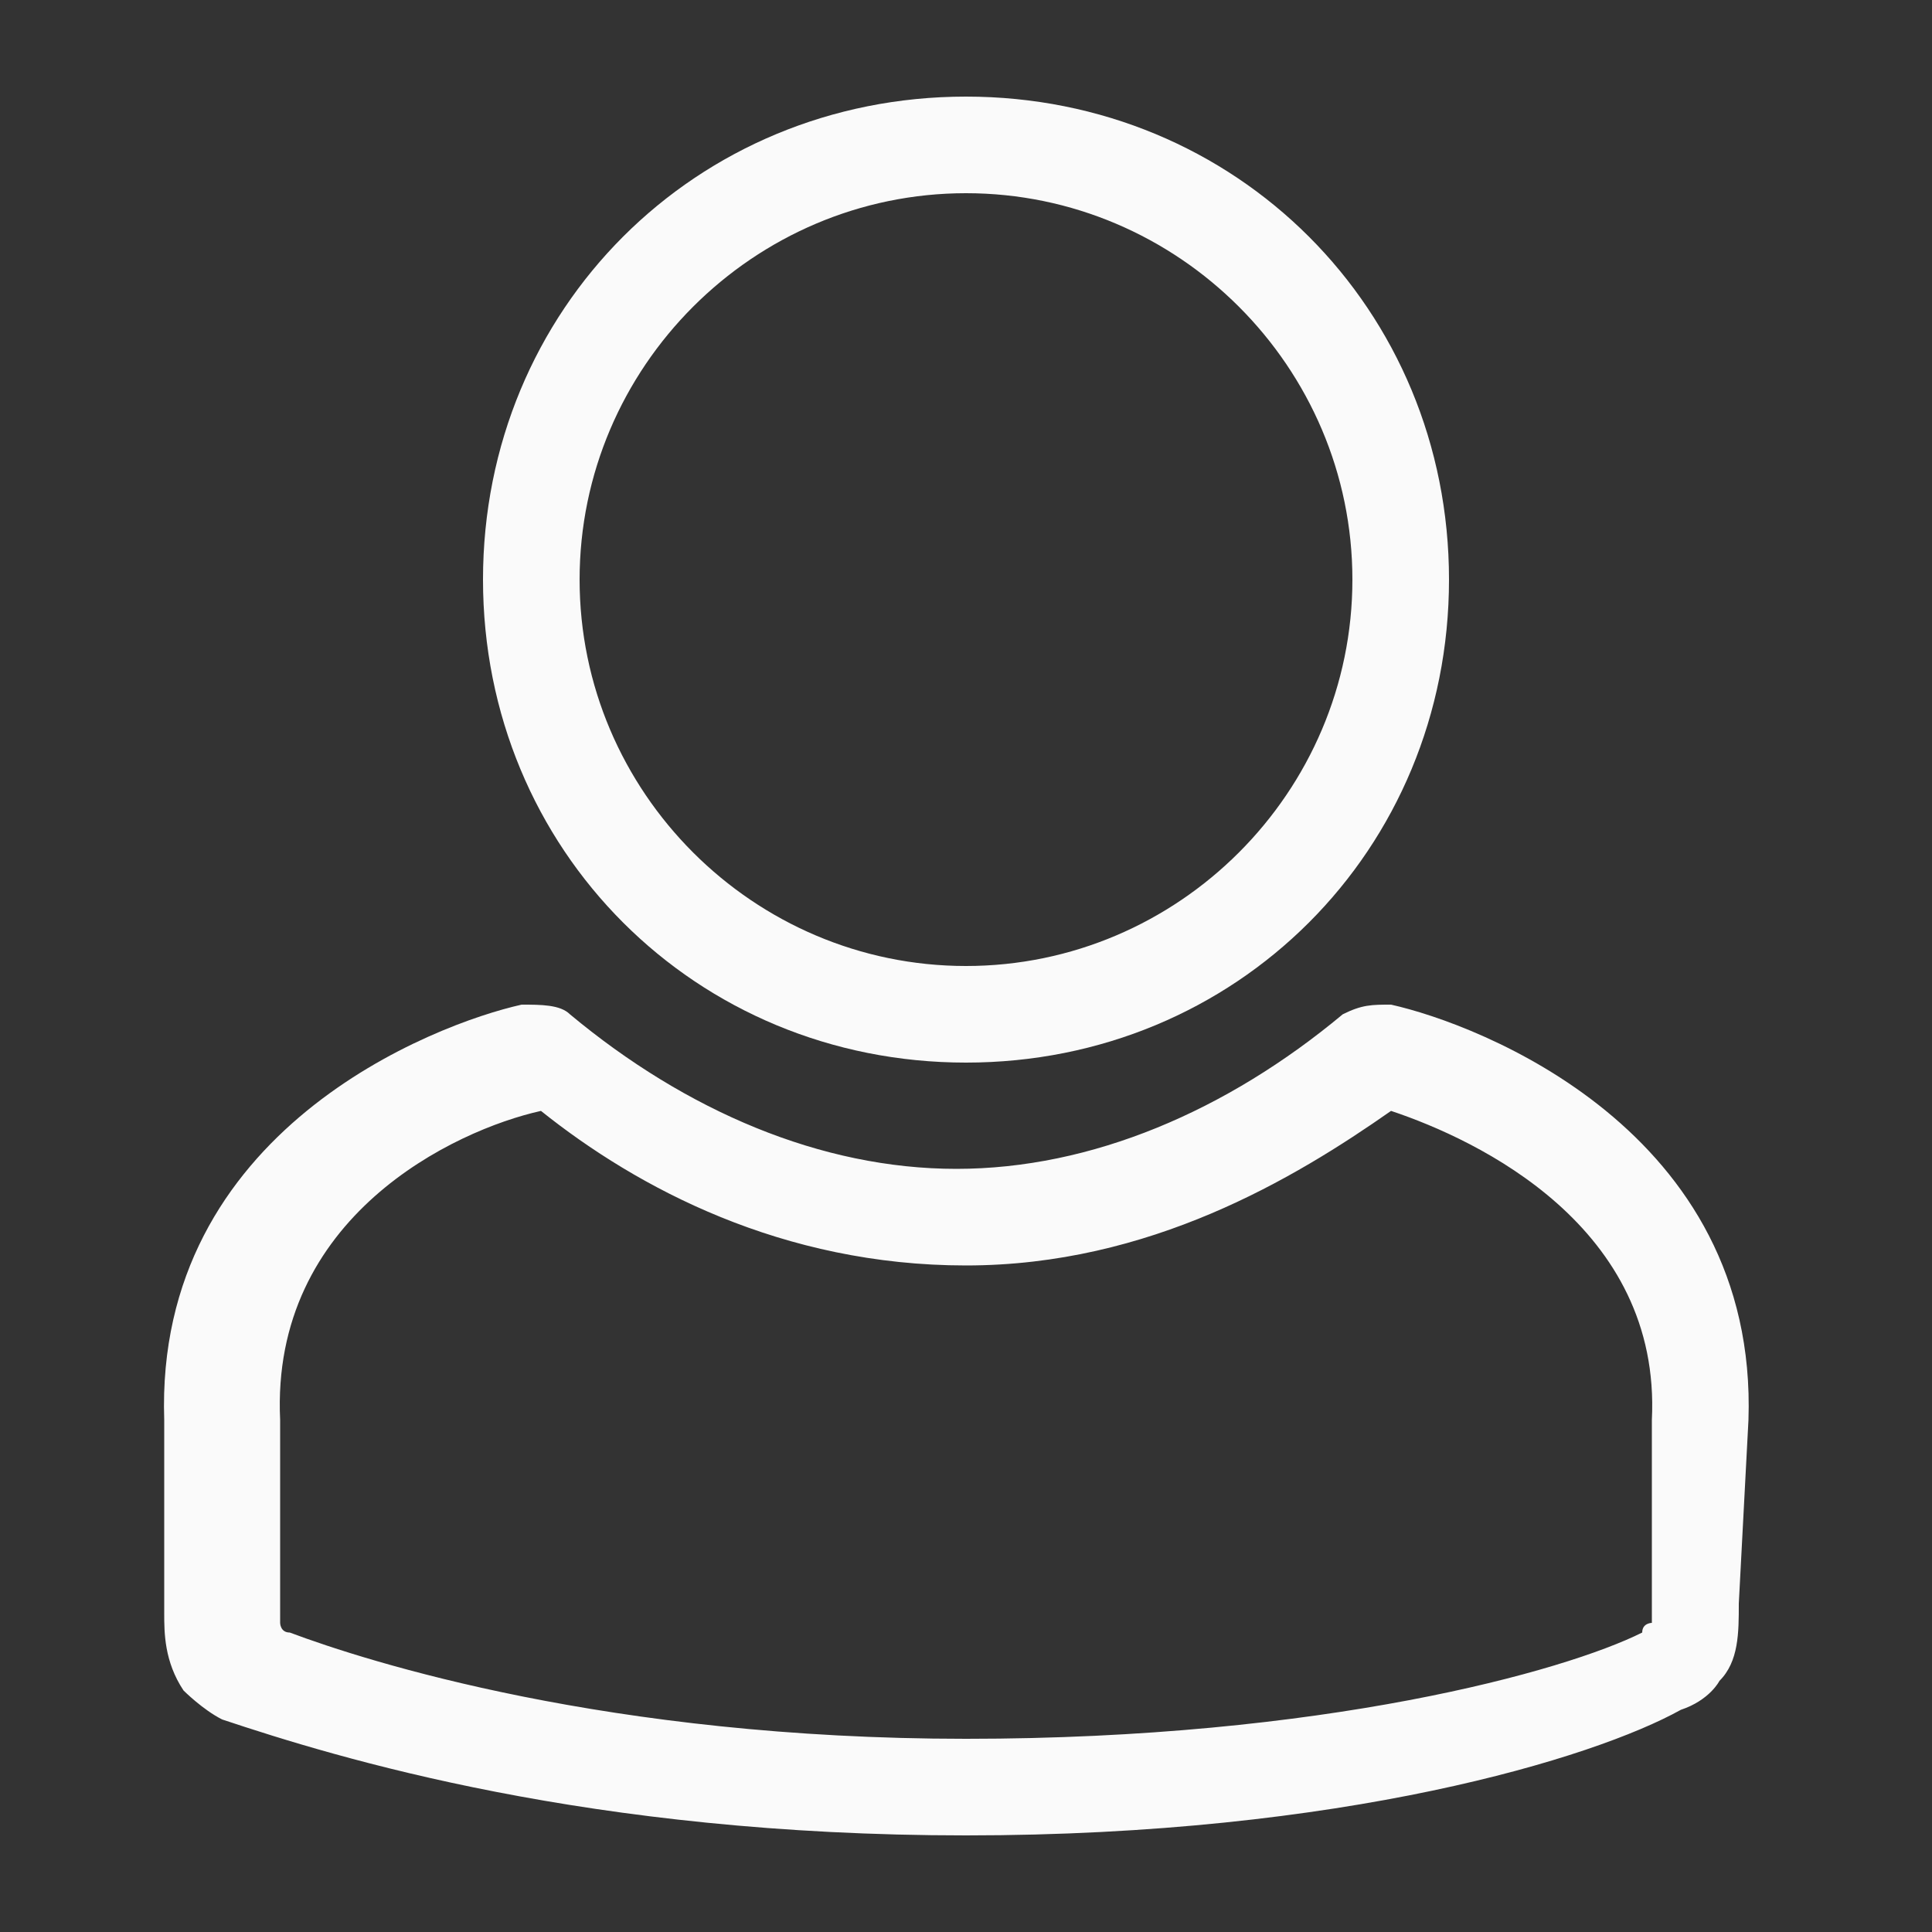
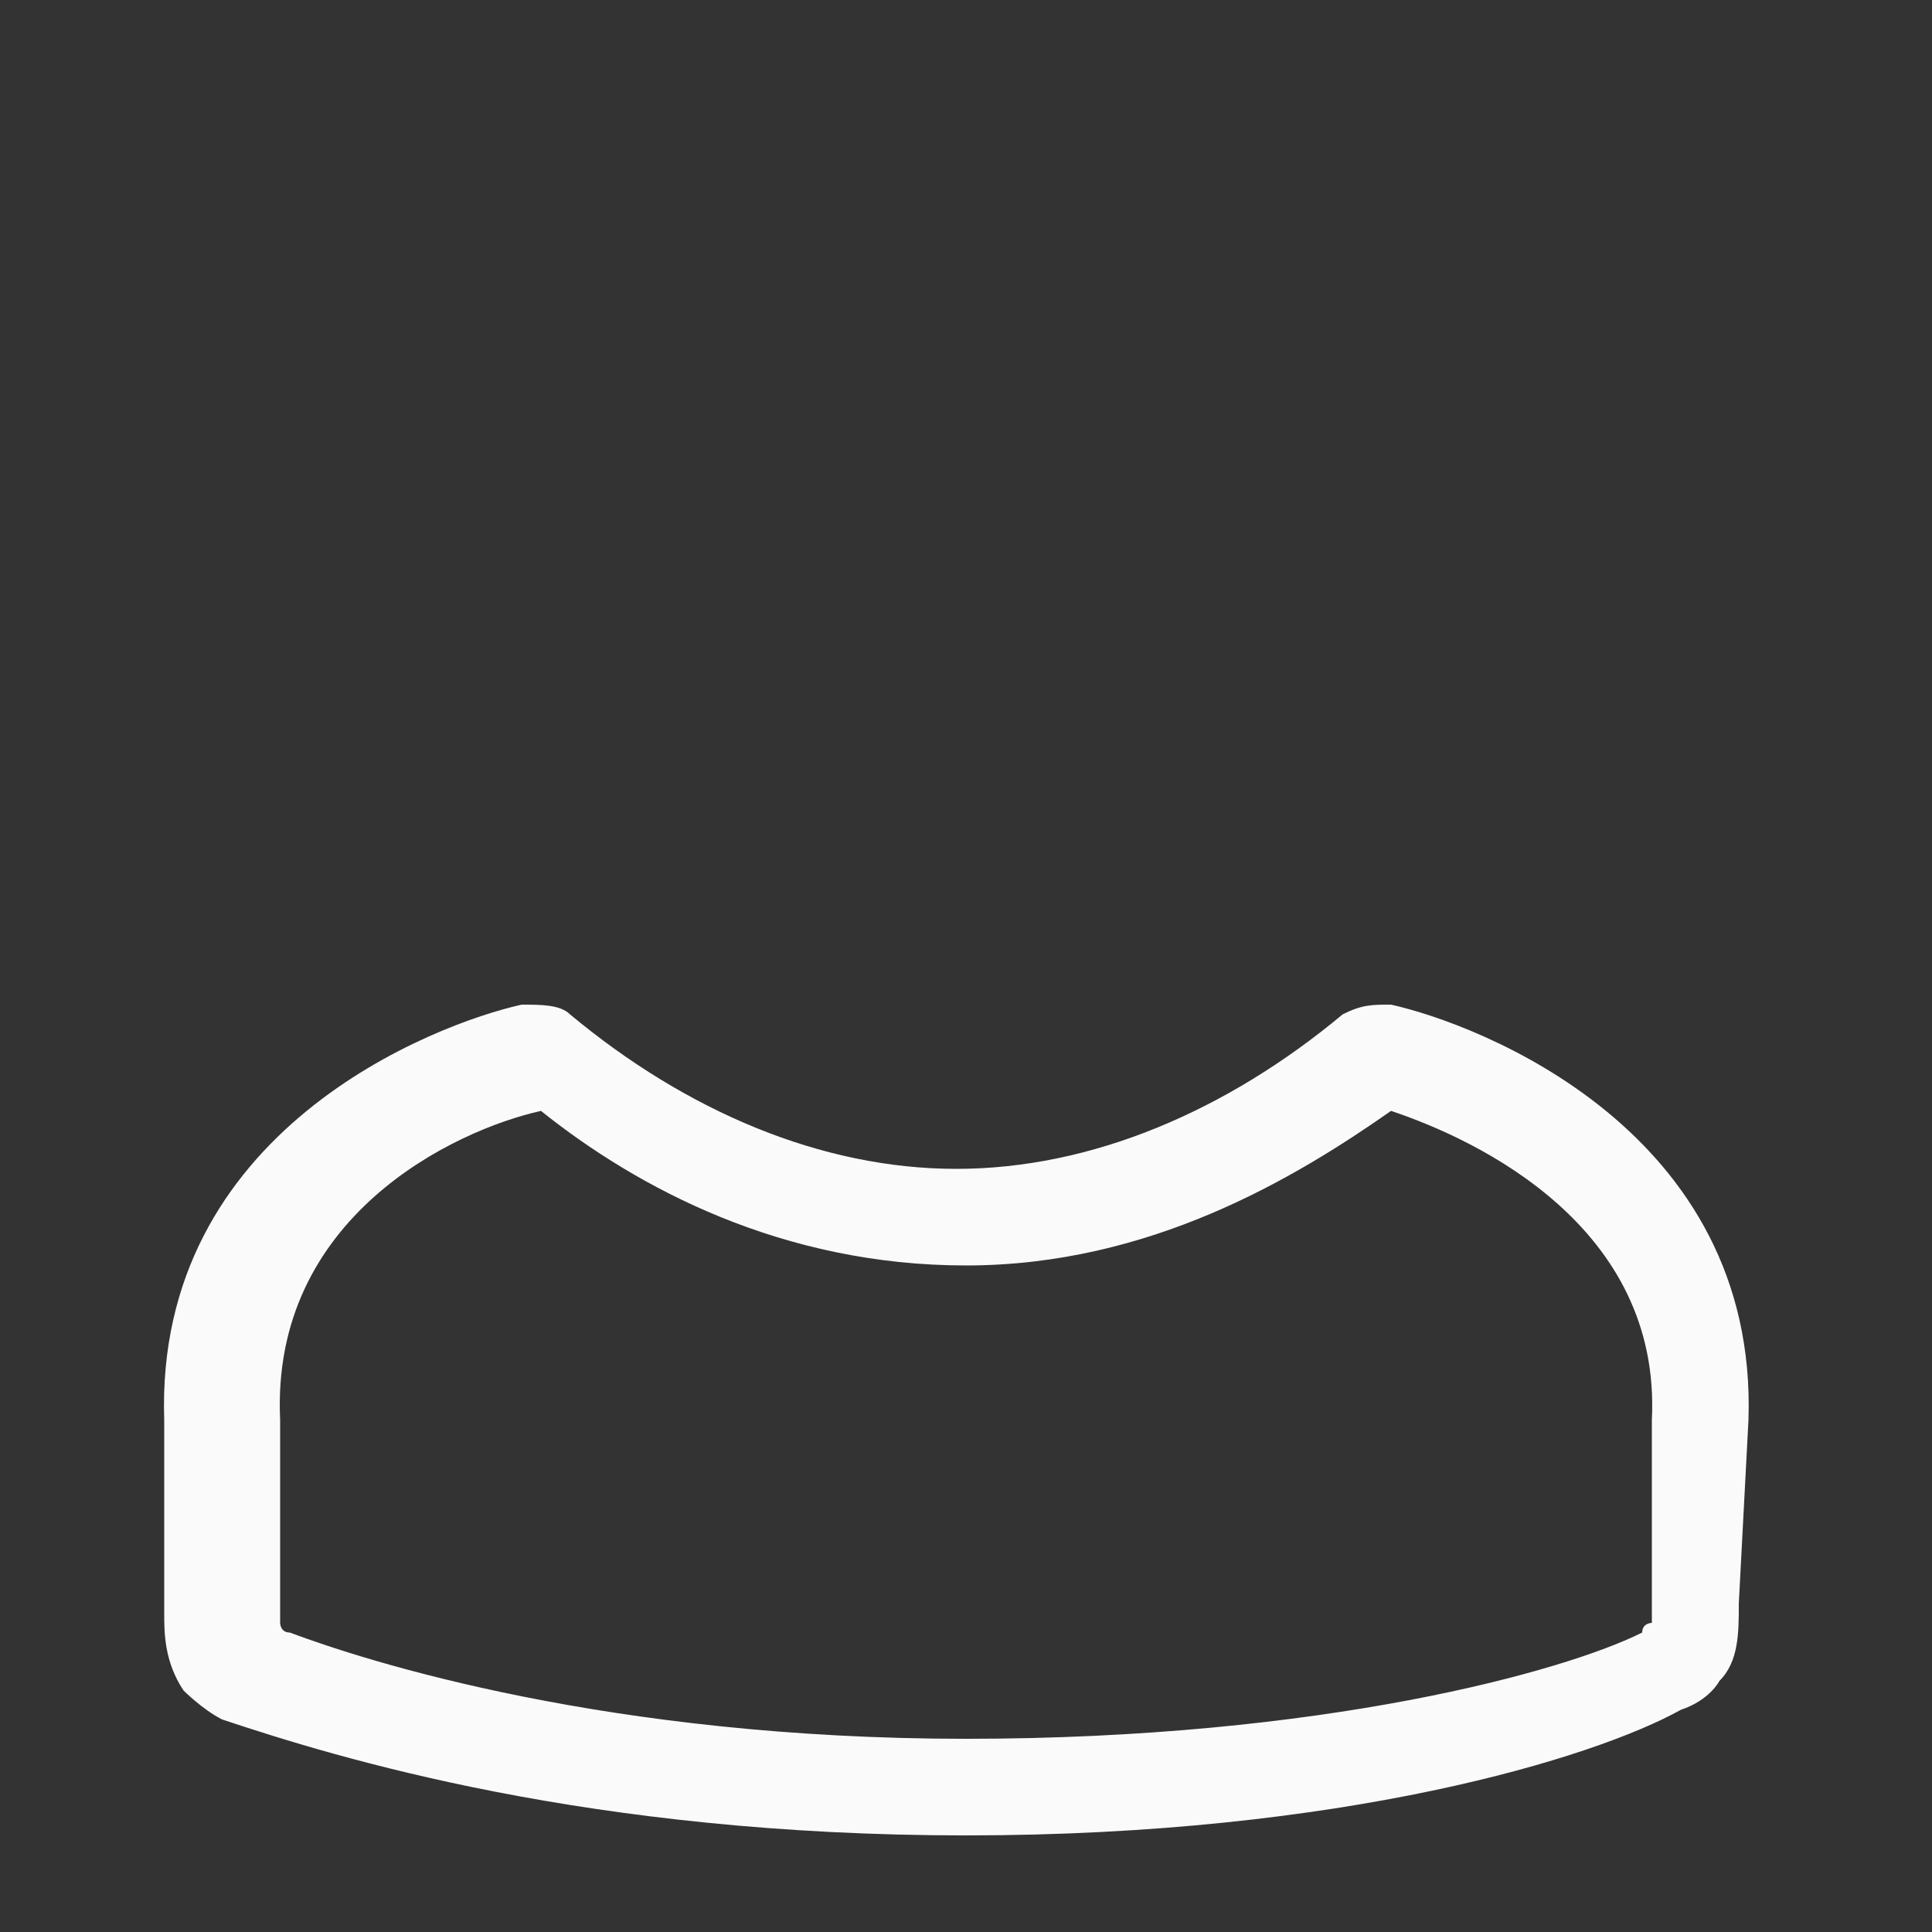
<svg xmlns="http://www.w3.org/2000/svg" id="Layer_1" viewBox="0 0 20 20">
  <rect x="0" y="0" width="20" height="20" fill="#333333" stroke="none" />
  <style>.st0{fill:#fafafa}</style>
-   <path class="st0" d="M10 11c2.8 0 5-2.2 5-5s-2.2-5-5-5-5 2.2-5 5 2.2 5 5 5zm0-9c2.2 0 4 1.8 4 4s-1.8 4-4 4-4-1.8-4-4 1.8-4 4-4z" />
  <path class="st0" d="M18.1 14.7c.1-3-2.8-4.1-3.7-4.3-.2 0-.3 0-.5.1-1.2 1-2.6 1.6-4 1.6s-2.8-.6-4-1.6c-.1-.1-.3-.1-.5-.1-.9.2-3.8 1.3-3.7 4.3v2c0 .2 0 .5.2.8 0 0 .2.2.4.3 1.2.4 3.8 1.2 7.7 1.2s6.5-.8 7.4-1.3c.3-.1.4-.3.4-.3.2-.2.2-.5.2-.8l.1-1.9zM17 16.9c-.8.4-3.3 1.1-7 1.1s-6.2-.8-7-1.1c-.1 0-.1-.1-.1-.1v-2.1c-.1-2.1 1.8-3 2.7-3.2 1 .8 2.5 1.6 4.4 1.6s3.4-.9 4.4-1.6c.9.3 2.8 1.2 2.7 3.2v2.1s-.1 0-.1.1z" />
</svg>